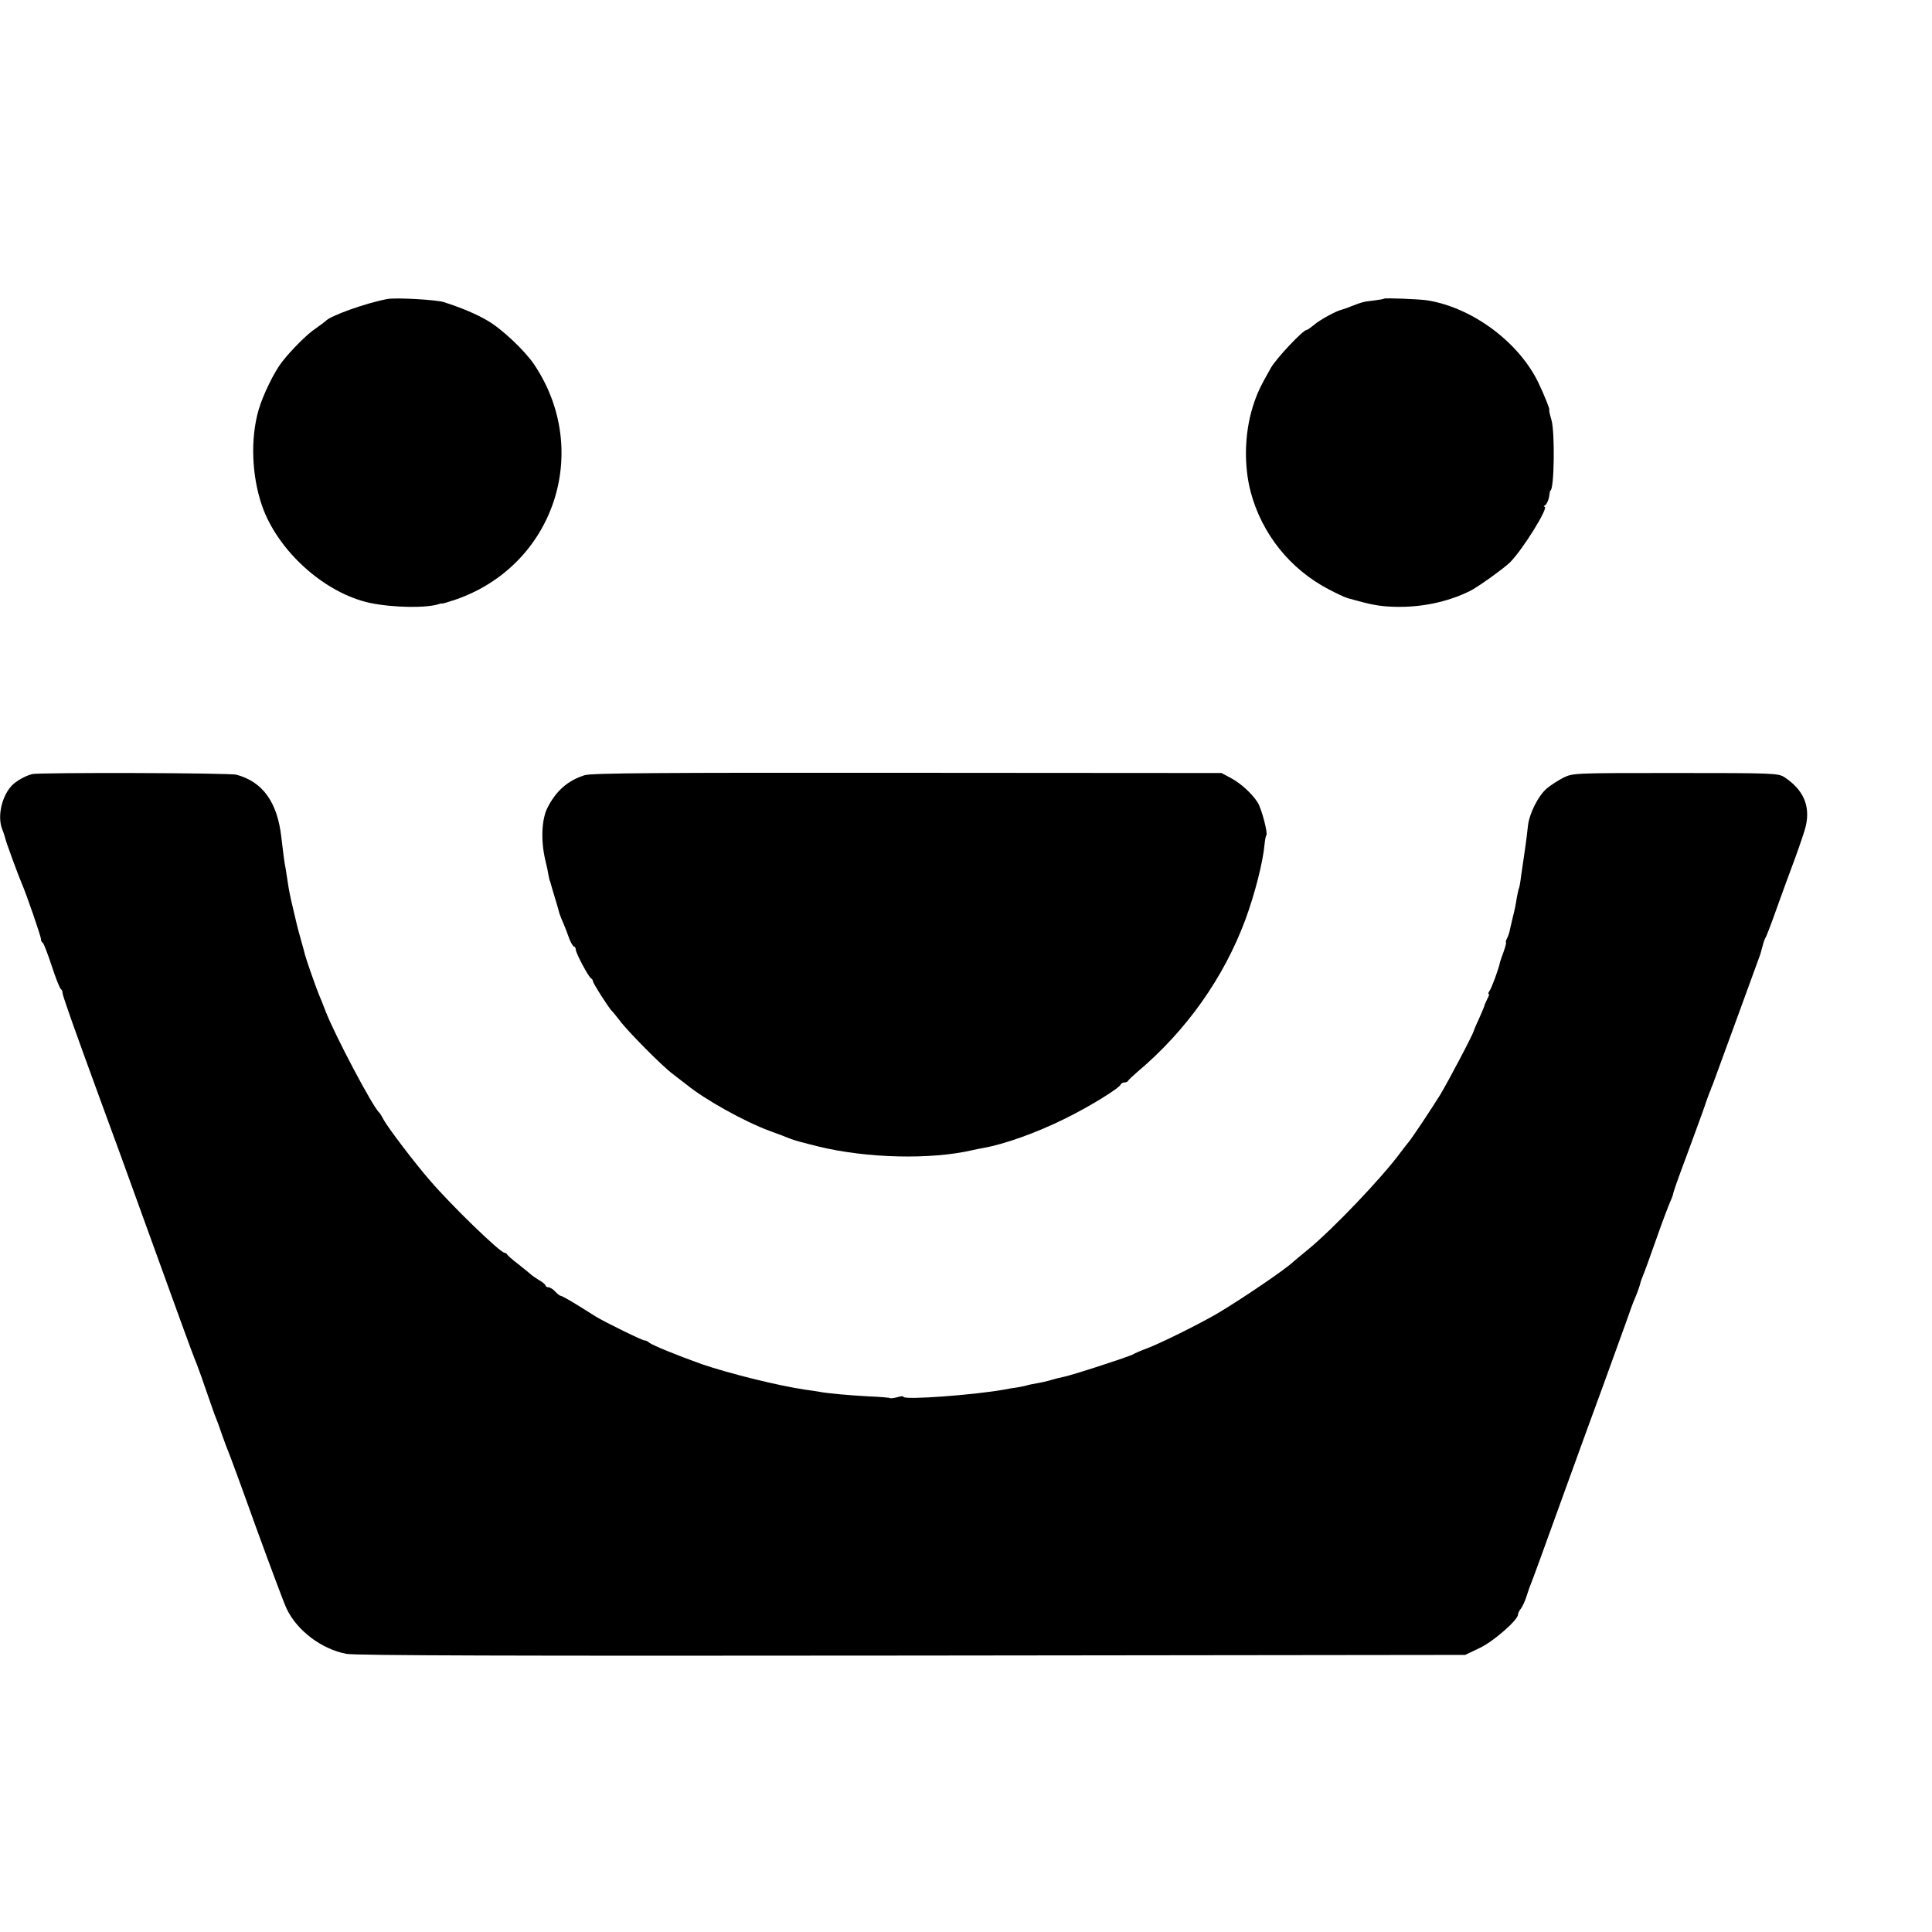
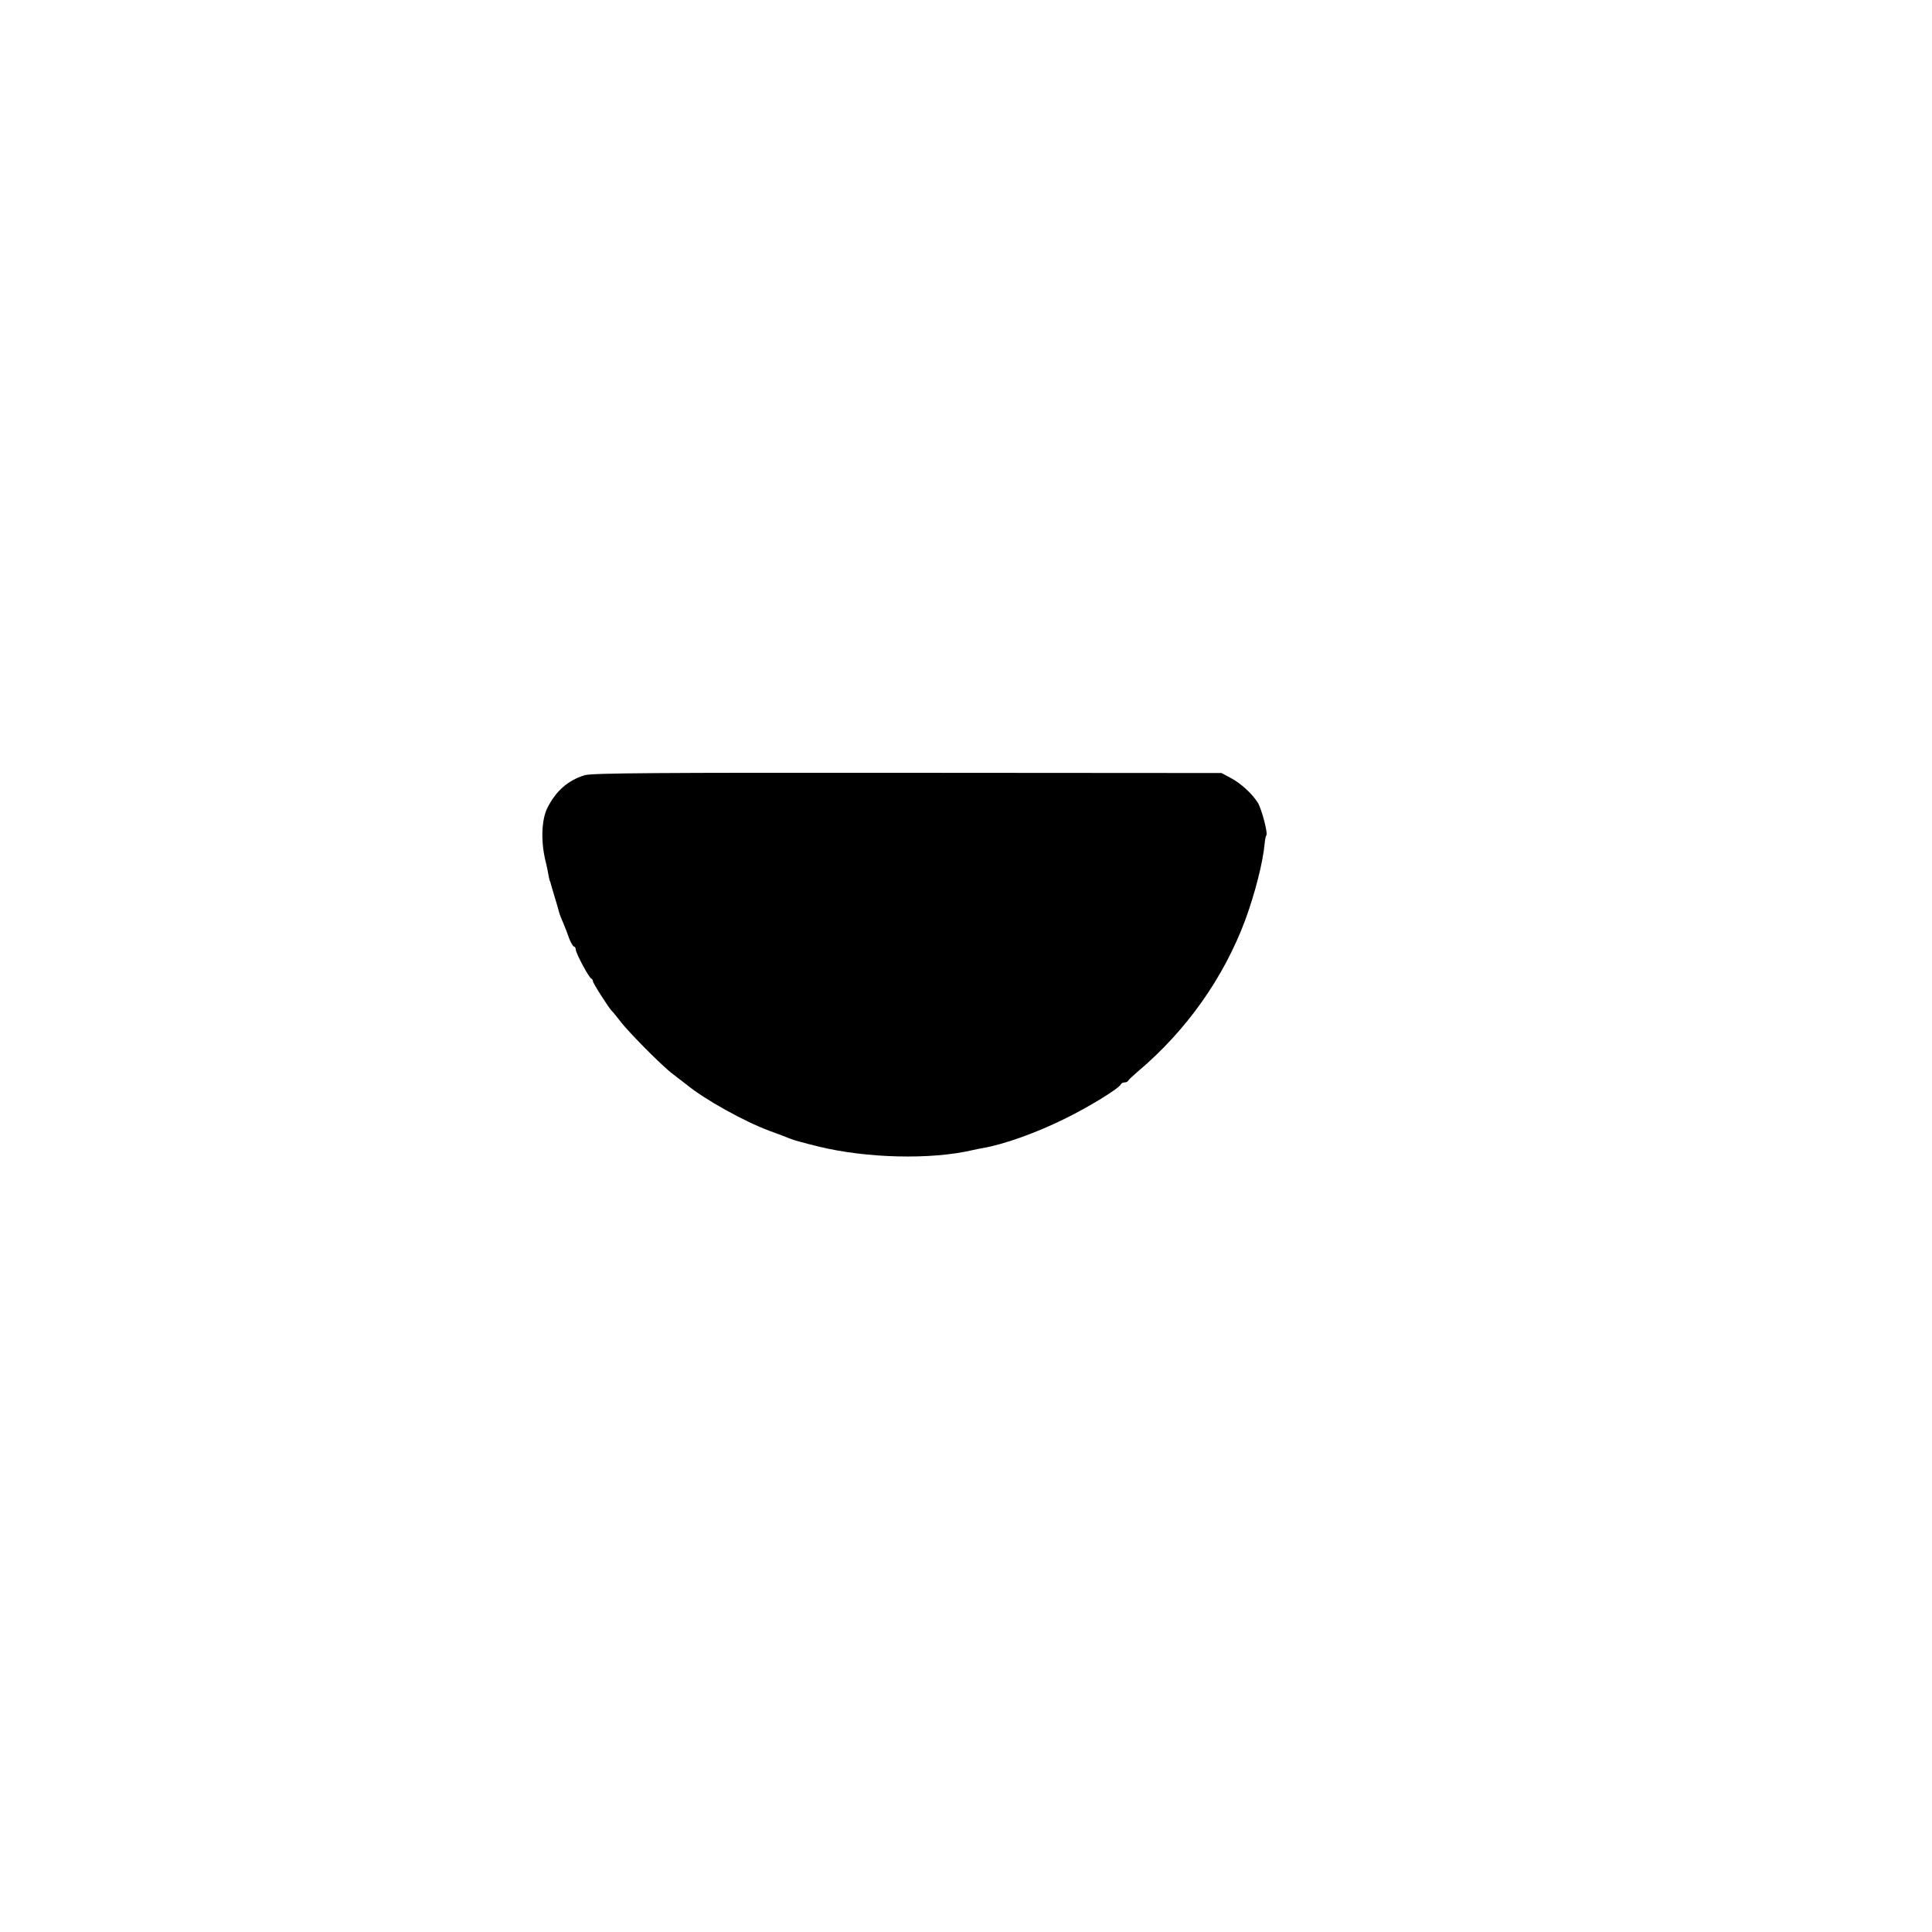
<svg xmlns="http://www.w3.org/2000/svg" version="1.0" width="1194.667" height="1194.667" viewBox="0 0 896 896">
  <g transform="matrix(.1 0 0 -.1 0 896)">
-     <path d="M1795 7573c-100-19-265-78-285-102-3-3-24-19-47-35-38-25-110-97-154-153-36-45-90-155-110-225-38-133-32-303 16-443 73-210 289-405 500-451 110-23 270-25 325-4 3 1 8 2 12 1 3 0 31 8 60 18 457 157 635 689 365 1091-43 64-150 165-216 203-53 31-119 59-203 86-36 11-224 22-263 14z" />
-     <path d="M6419 7575c-2-2-25-6-50-9-46-5-52-7-104-27-16-7-35-13-42-15-24-5-102-47-128-70-16-13-31-24-35-24-17 0-141-132-166-176-52-91-65-121-84-180-39-126-42-275-9-398 52-193 182-355 359-448 36-19 76-38 90-42 106-30 145-38 215-40 123-4 246 21 352 73 38 19 159 106 187 134 60 61 181 257 159 257-5 0-3 4 4 8 6 4 14 21 17 37 2 17 5 30 6 30 18 0 22 270 5 328-8 26-12 47-10 47 4 0-22 65-48 120-89 190-306 353-517 387-37 6-197 12-201 8z" />
-     <path d="M149 5370c-33-9-68-29-90-49-49-47-73-145-49-206 7-17 13-37 15-45 3-15 59-168 75-205 22-50 90-248 90-260 0-7 3-15 8-17 4-1 23-50 42-108s38-106 43-108c4-2 7-10 7-17 0-12 57-173 175-495 30-80 138-377 240-660s190-524 195-535 20-51 34-90c54-155 59-171 67-190 5-11 18-47 29-80 12-33 25-69 30-80s63-168 128-350c66-181 129-350 141-375 48-102 162-188 277-210 43-8 766-10 2624-8l2565 3 67 32c64 30 178 130 178 155 0 6 6 19 13 27 7 9 19 34 26 56s16 49 21 60 66 178 135 370c70 193 160 442 202 555 41 113 88 243 105 290 16 47 35 99 43 115 7 17 16 41 20 55 3 14 10 34 15 45s32 85 60 165 58 159 66 177c8 17 14 35 14 39s25 76 56 158c31 83 67 183 81 221 13 39 27 77 30 85 4 8 7 17 8 20s4 12 8 20c9 23 217 594 221 605 2 6 6 24 11 40 4 17 11 35 15 40 3 6 26 64 49 130 24 66 62 172 86 235 23 63 46 131 50 150 21 94-12 168-100 226-29 18-51 19-505 19-471 0-475 0-520-22-25-13-59-35-77-50-40-35-81-117-87-174s-16-127-21-159c-2-14-7-47-11-75-3-27-8-53-10-56-2-4-6-24-10-45-3-22-10-57-16-79-5-22-12-51-15-64-2-13-8-32-14-43-5-10-7-18-5-18 3 0-2-19-10-42-9-24-17-47-18-53-6-30-40-122-49-132-5-7-6-13-3-13 4 0 1-10-6-22-6-13-13-27-14-33-1-5-13-32-25-60-13-27-23-52-24-55-1-13-118-234-155-296-41-66-139-214-150-224-3-3-18-23-35-45-85-116-313-355-430-451-33-27-62-51-65-54-33-33-240-174-355-242-82-48-269-141-330-163-27-10-54-22-60-26-13-9-292-100-325-105-14-3-38-9-55-14-16-5-46-12-65-15s-42-8-51-11c-10-2-30-7-45-9-16-2-40-6-54-9-136-25-470-50-470-34 0 4-13 3-29-2-16-4-31-6-33-4s-47 6-99 8c-93 5-194 14-233 22-11 2-38 6-61 9-124 18-354 75-482 119-112 40-227 87-242 99-8 7-17 11-20 10-6-3-185 85-226 110-11 7-50 31-88 55-37 23-71 42-76 42-4 0-16 9-26 20s-24 20-32 20c-7 0-13 4-13 8s-13 16-30 25c-16 10-35 23-42 30-8 7-34 28-58 47-25 19-46 38-48 42s-8 8-12 8c-20 0-244 217-344 333-72 82-199 250-218 286-7 14-16 28-19 31-28 22-207 361-249 470-11 30-25 64-30 75-11 25-60 165-65 185-2 8-10 40-19 70-18 64-20 74-40 160-9 36-18 83-21 105s-8 51-10 65c-6 29-12 75-20 145-18 164-86 259-208 292-32 9-917 11-948 3z" />
    <path d="M2712 5365c-78-24-134-73-174-153-26-53-30-149-10-237 7-27 14-61 16-75 3-14 5-26 7-27 1-2 2-6 3-10 1-5 10-35 20-68s19-64 20-70c2-5 9-26 18-45 8-19 21-52 28-73 8-20 18-37 22-37s8-6 8-13c0-17 61-131 72-135 4-2 8-8 8-13 0-9 76-128 89-139 4-3 19-23 36-44 36-49 198-212 244-246 18-14 47-36 65-50 84-69 267-171 386-215 41-15 84-31 95-36 17-7 57-18 130-36 224-55 523-62 715-17 14 3 36 8 50 10 100 18 245 70 375 134 115 56 256 143 263 161 2 5 10 9 17 9s15 3 17 8c2 4 21 22 43 41 227 191 400 436 500 704 45 122 83 271 90 355 2 18 5 35 8 38 8 9-22 123-40 152-26 41-78 89-125 114l-43 23-1455 1c-1149 1-1464-1-1498-11z" />
  </g>
</svg>